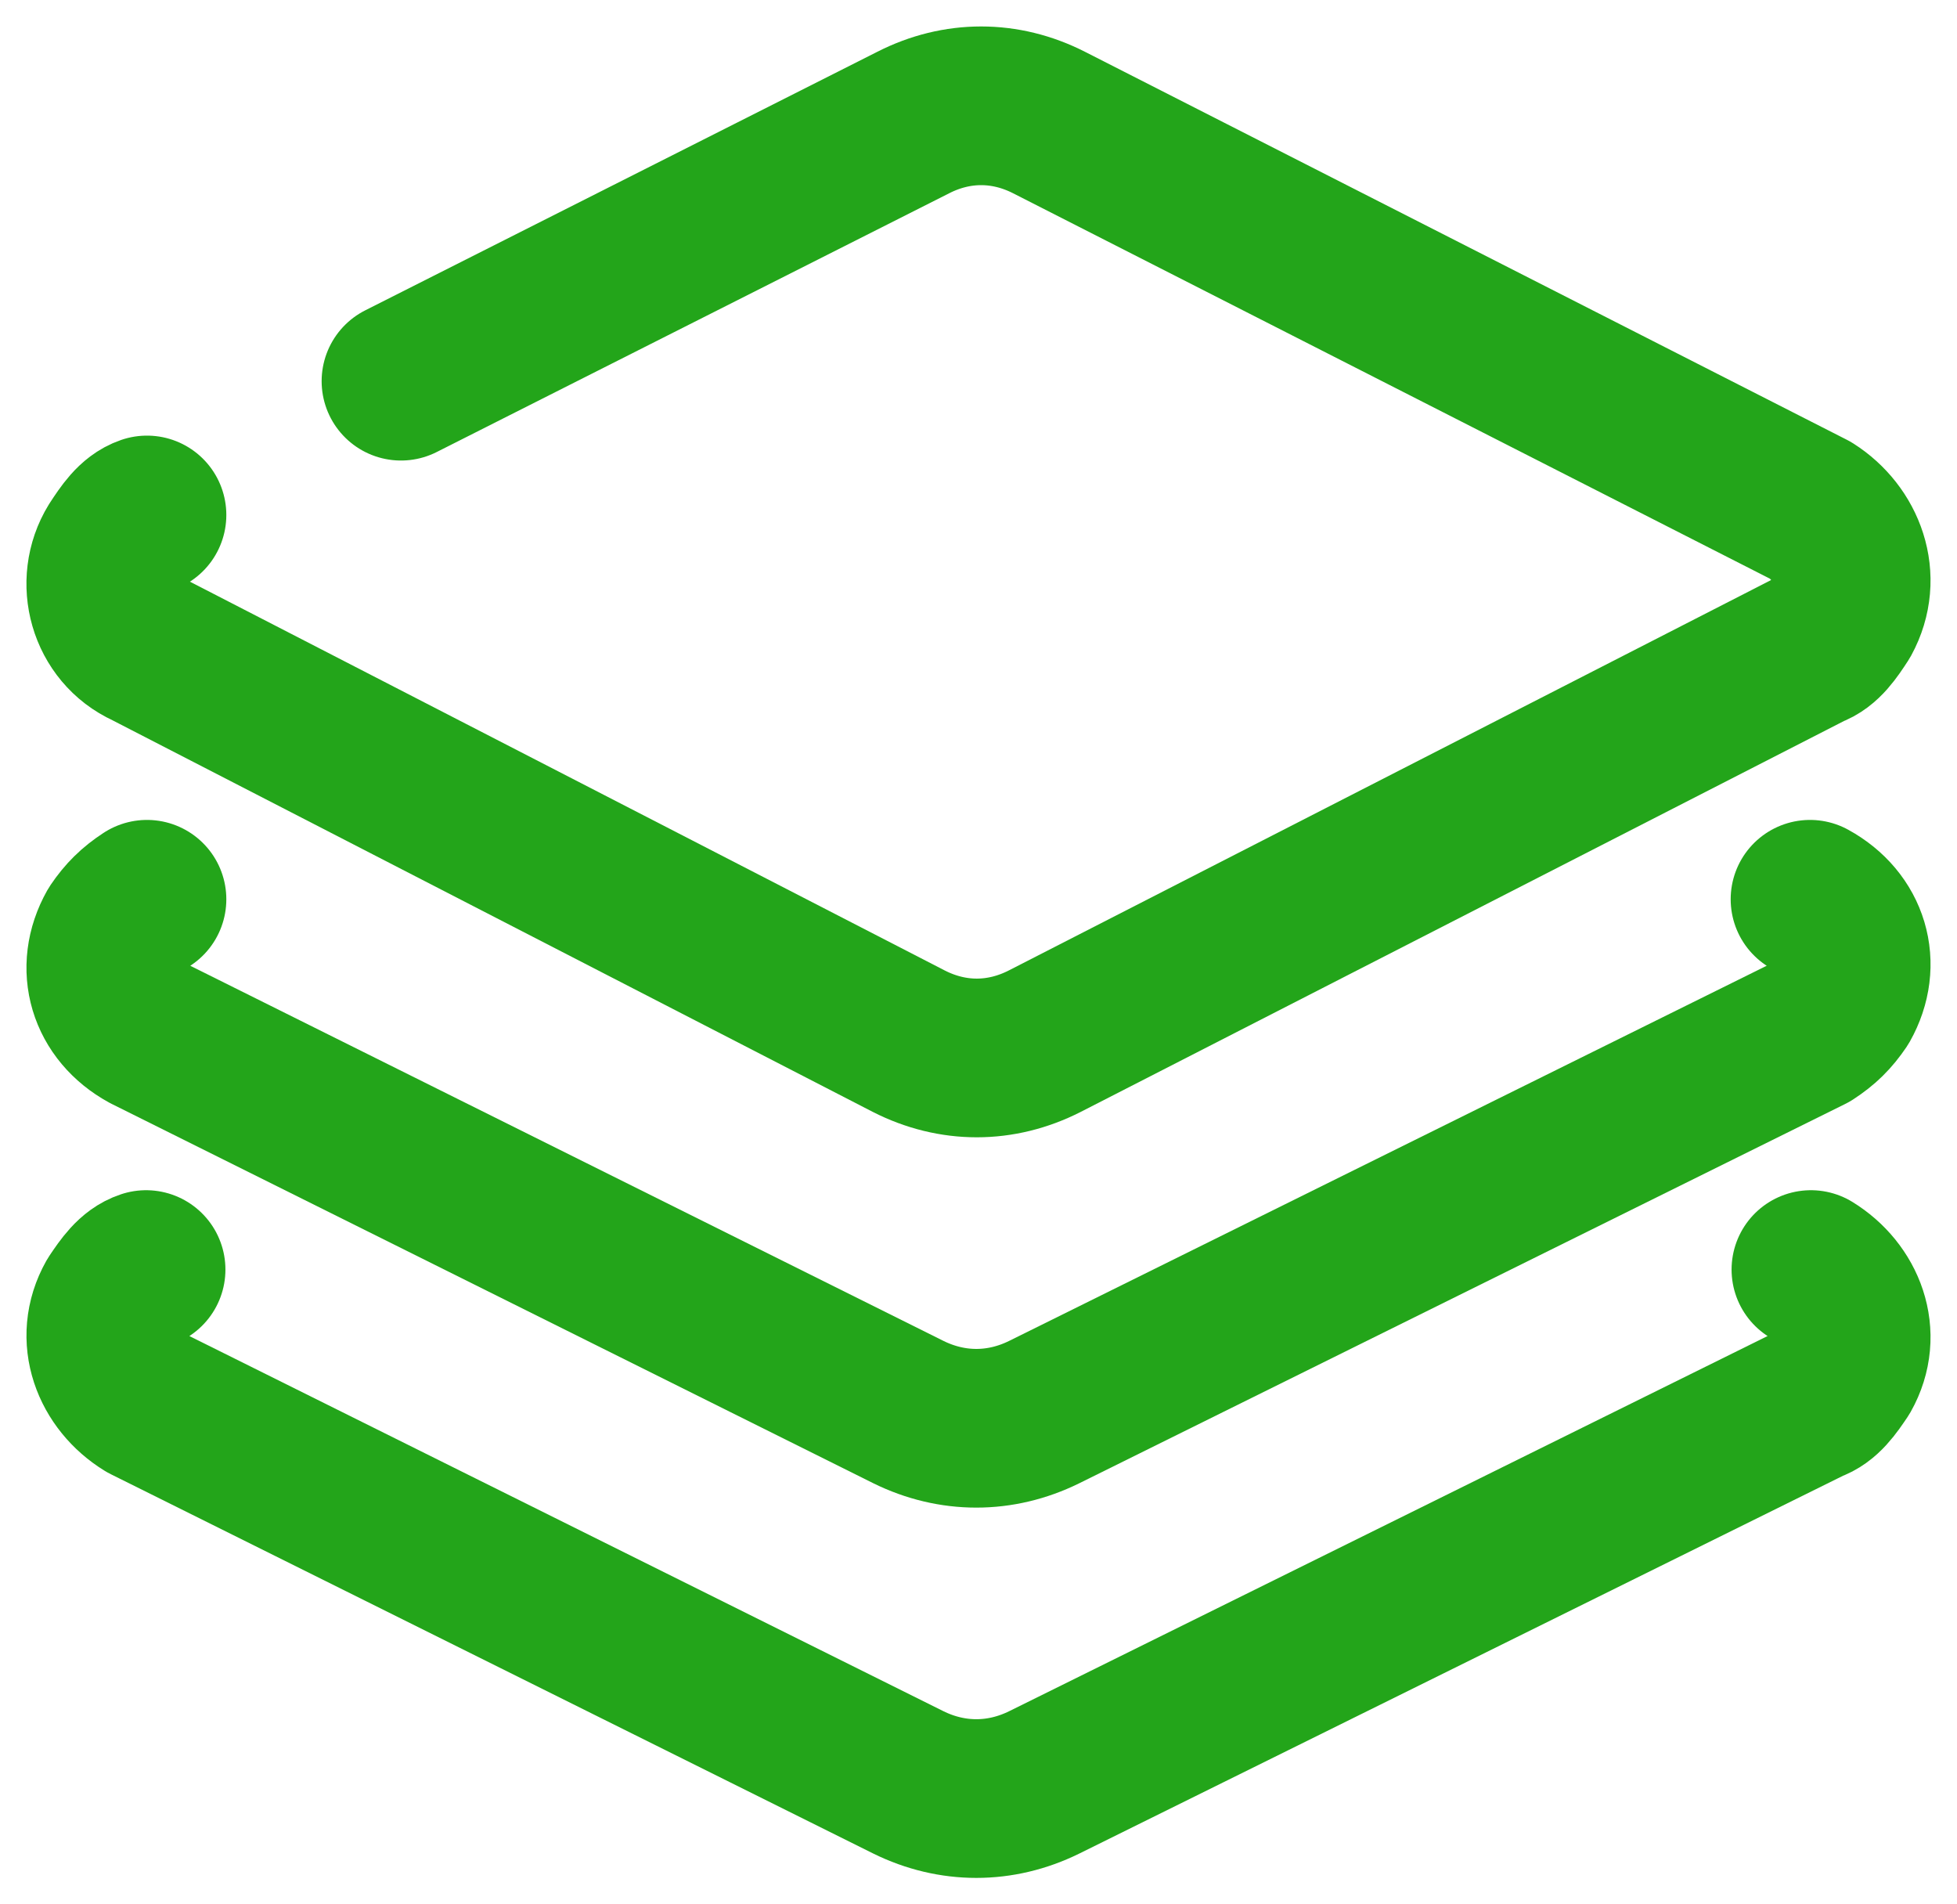
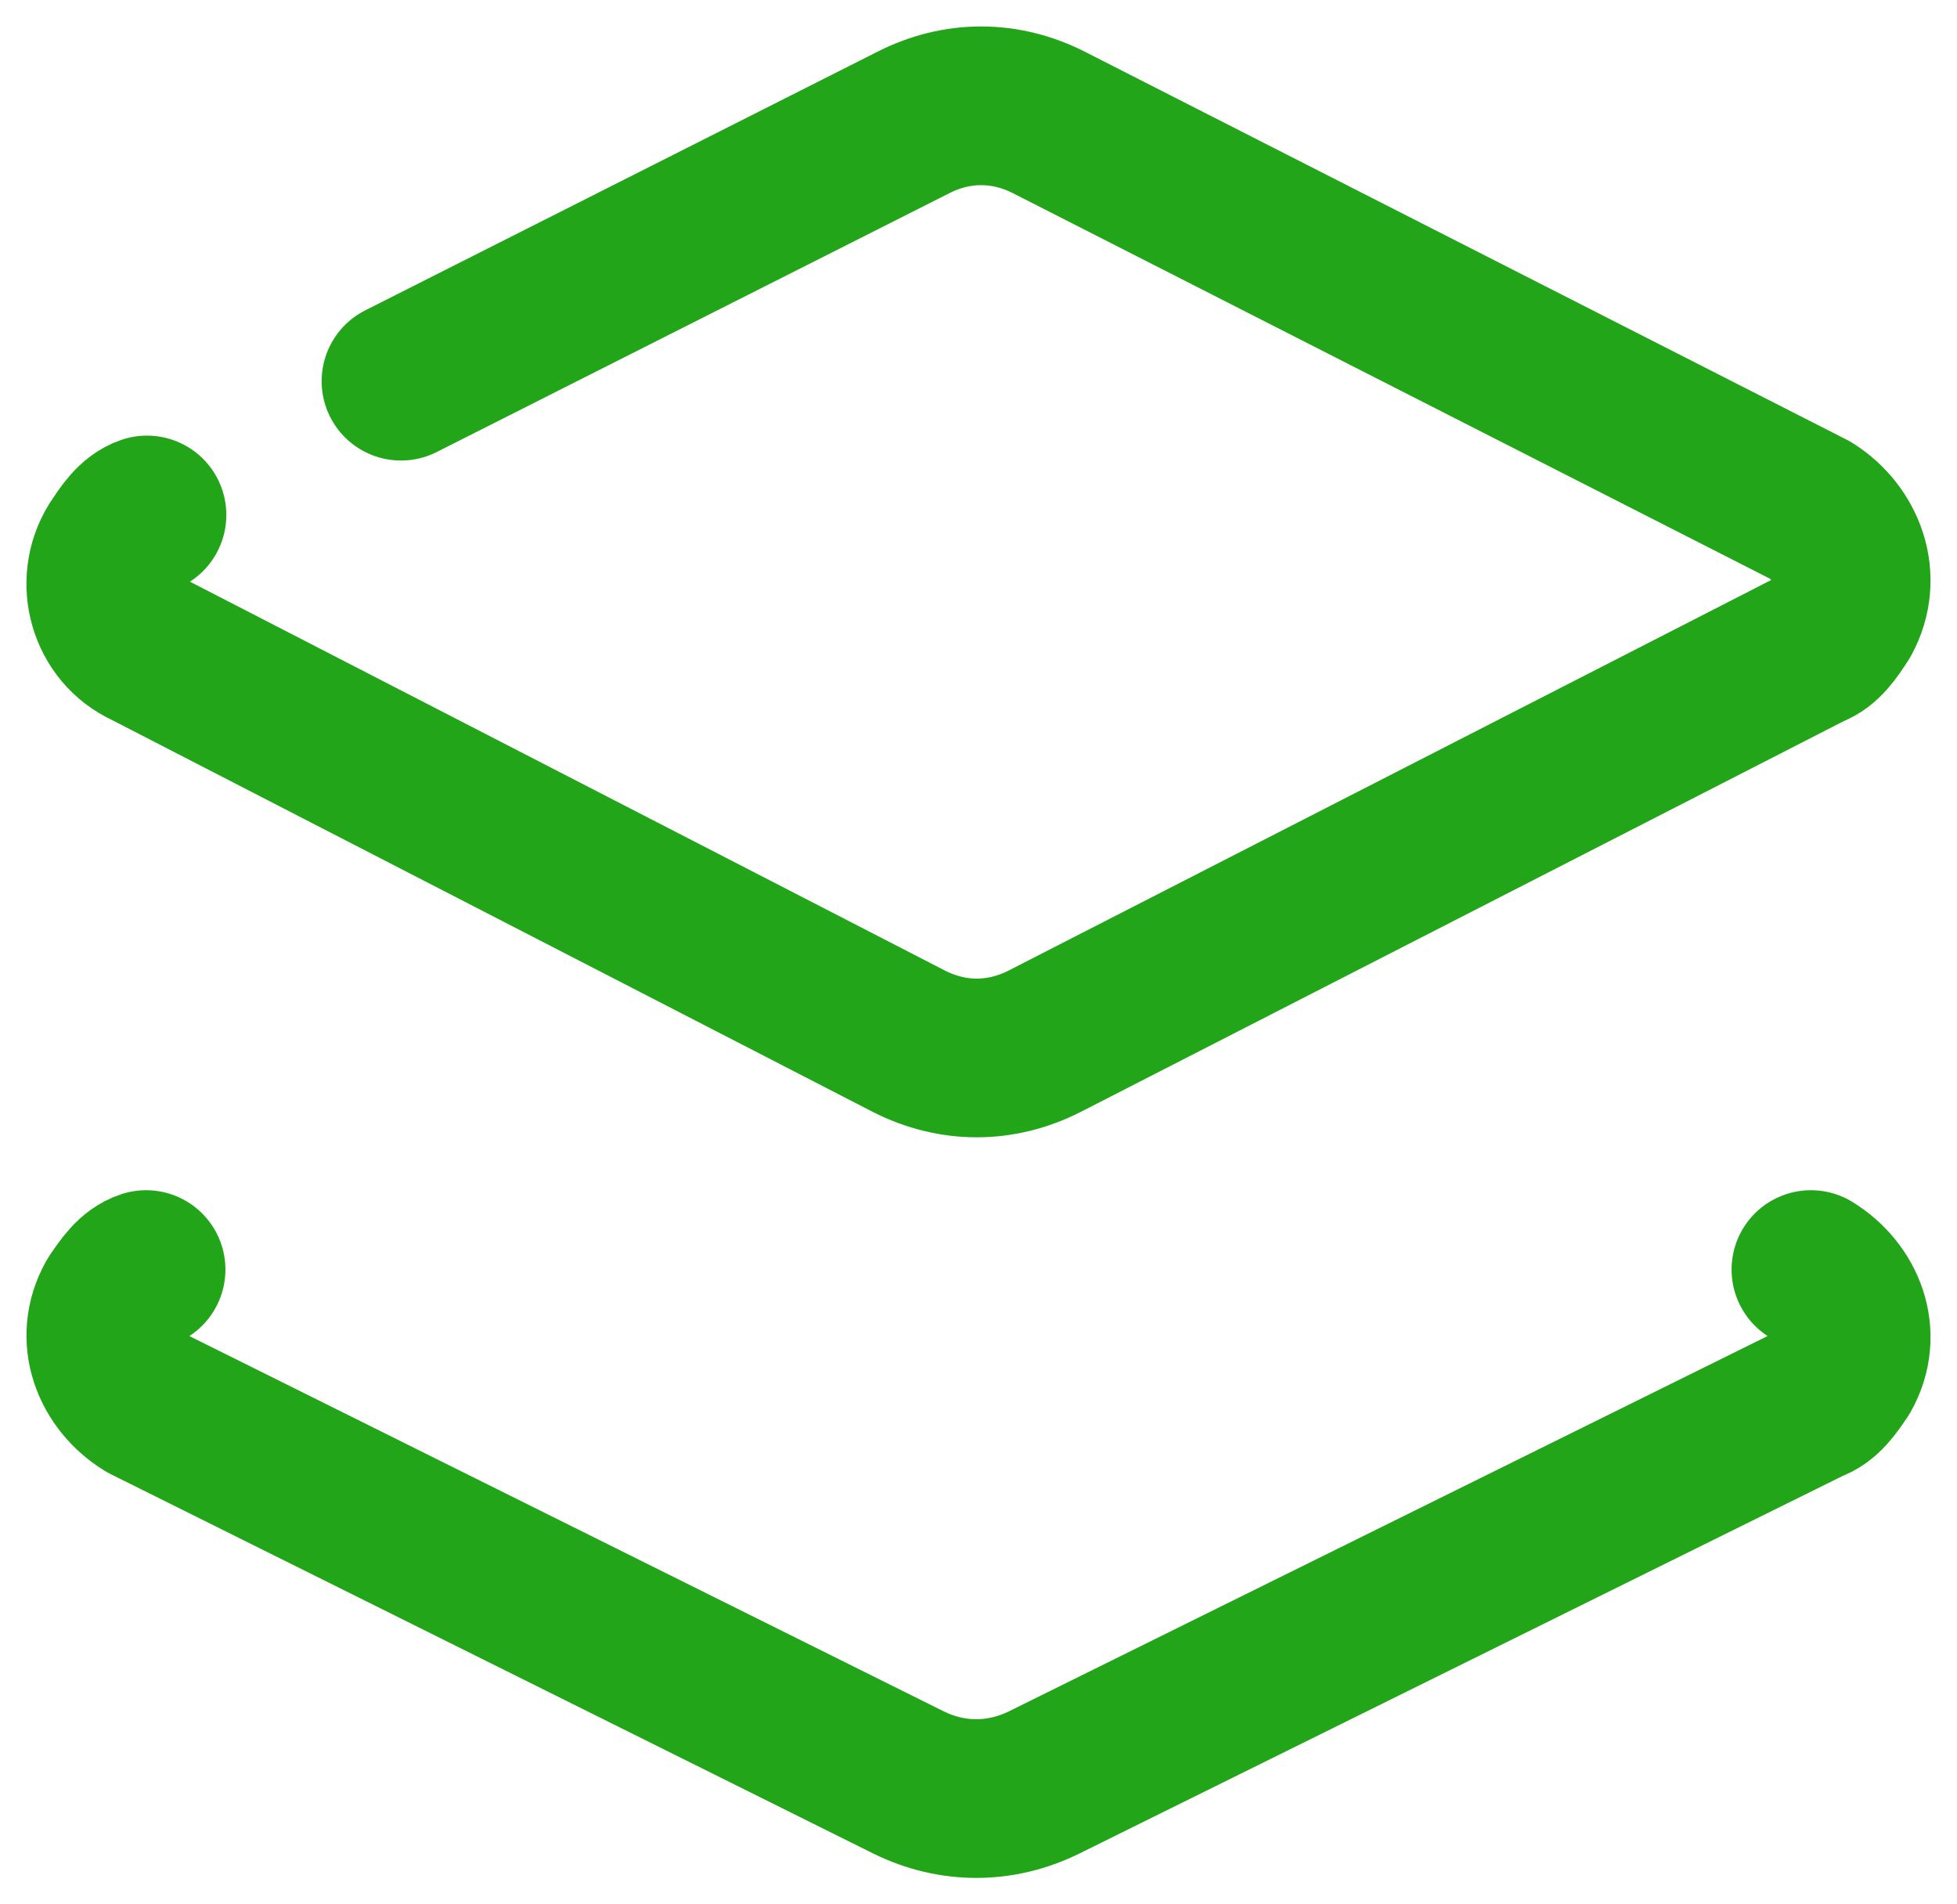
<svg xmlns="http://www.w3.org/2000/svg" width="37px" height="36px" viewBox="0 0 37 36" version="1.1">
  <title>OneDLPActive</title>
  <g id="页面-1" stroke="none" stroke-width="1" fill="none" fill-rule="evenodd" stroke-linecap="round" stroke-linejoin="round">
    <g id="服务支持" transform="translate(-990, -2412)" stroke="#23A51A" stroke-width="3">
      <g id="OneDLPActive" transform="translate(992, 2414)">
        <path d="M5.581,5.206 L15.267,0.316 C16.094,-0.105 17.005,-0.105 17.833,0.316 L32.238,7.651 C32.9,8.073 33.231,8.916 32.817,9.674 C32.652,9.927 32.486,10.18 32.238,10.265 L17.75,17.684 C16.922,18.105 16.012,18.105 15.184,17.684 L0.779,10.265 C0.034,9.927 -0.215,9 0.199,8.326 C0.365,8.073 0.531,7.82 0.779,7.735" id="路径" />
-         <path d="M32.221,15 C32.966,15.407 33.214,16.222 32.801,16.955 C32.635,17.2 32.47,17.363 32.221,17.525 L17.741,24.695 C16.914,25.102 16.004,25.102 15.176,24.695 L0.779,17.525 C0.034,17.118 -0.214,16.303 0.199,15.57 C0.365,15.326 0.53,15.163 0.779,15" id="路径" />
        <path d="M32.238,22 C32.9,22.407 33.231,23.222 32.817,23.955 C32.652,24.2 32.486,24.444 32.238,24.525 L17.742,31.695 C16.914,32.102 16.003,32.102 15.175,31.695 L0.762,24.525 C0.1,24.118 -0.231,23.303 0.183,22.57 C0.348,22.326 0.514,22.081 0.762,22" id="路径" />
      </g>
    </g>
  </g>
</svg>